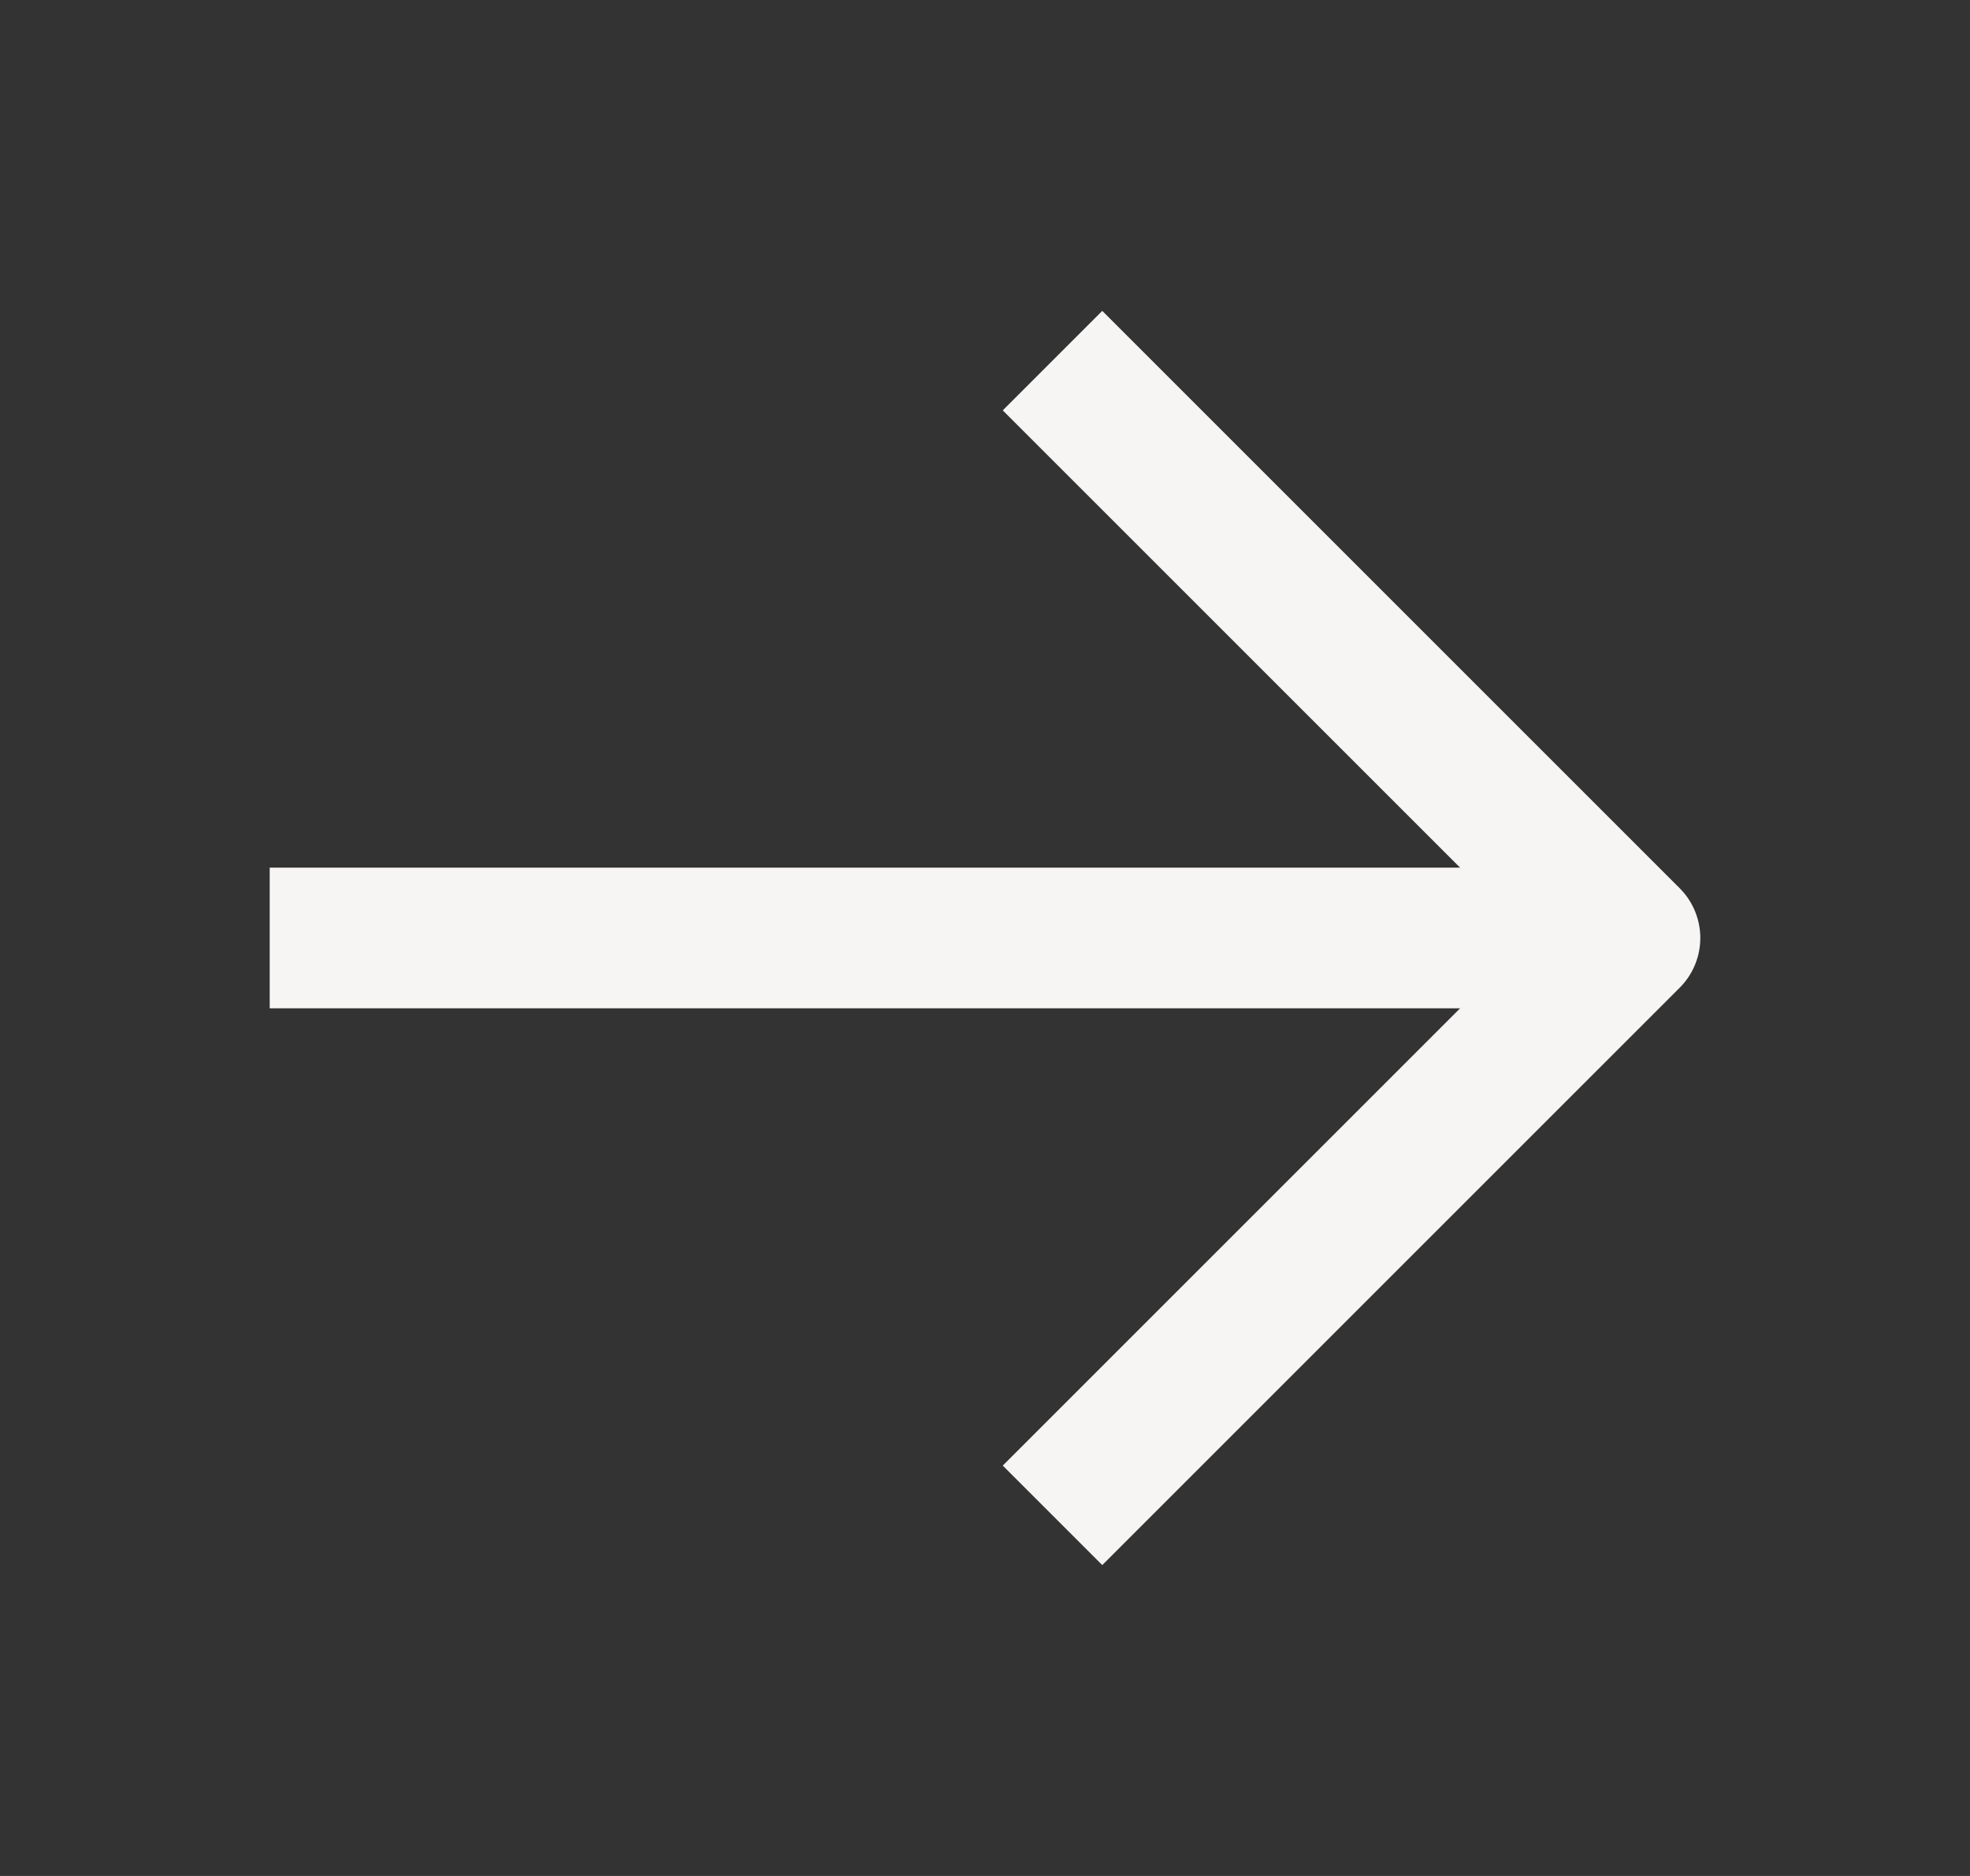
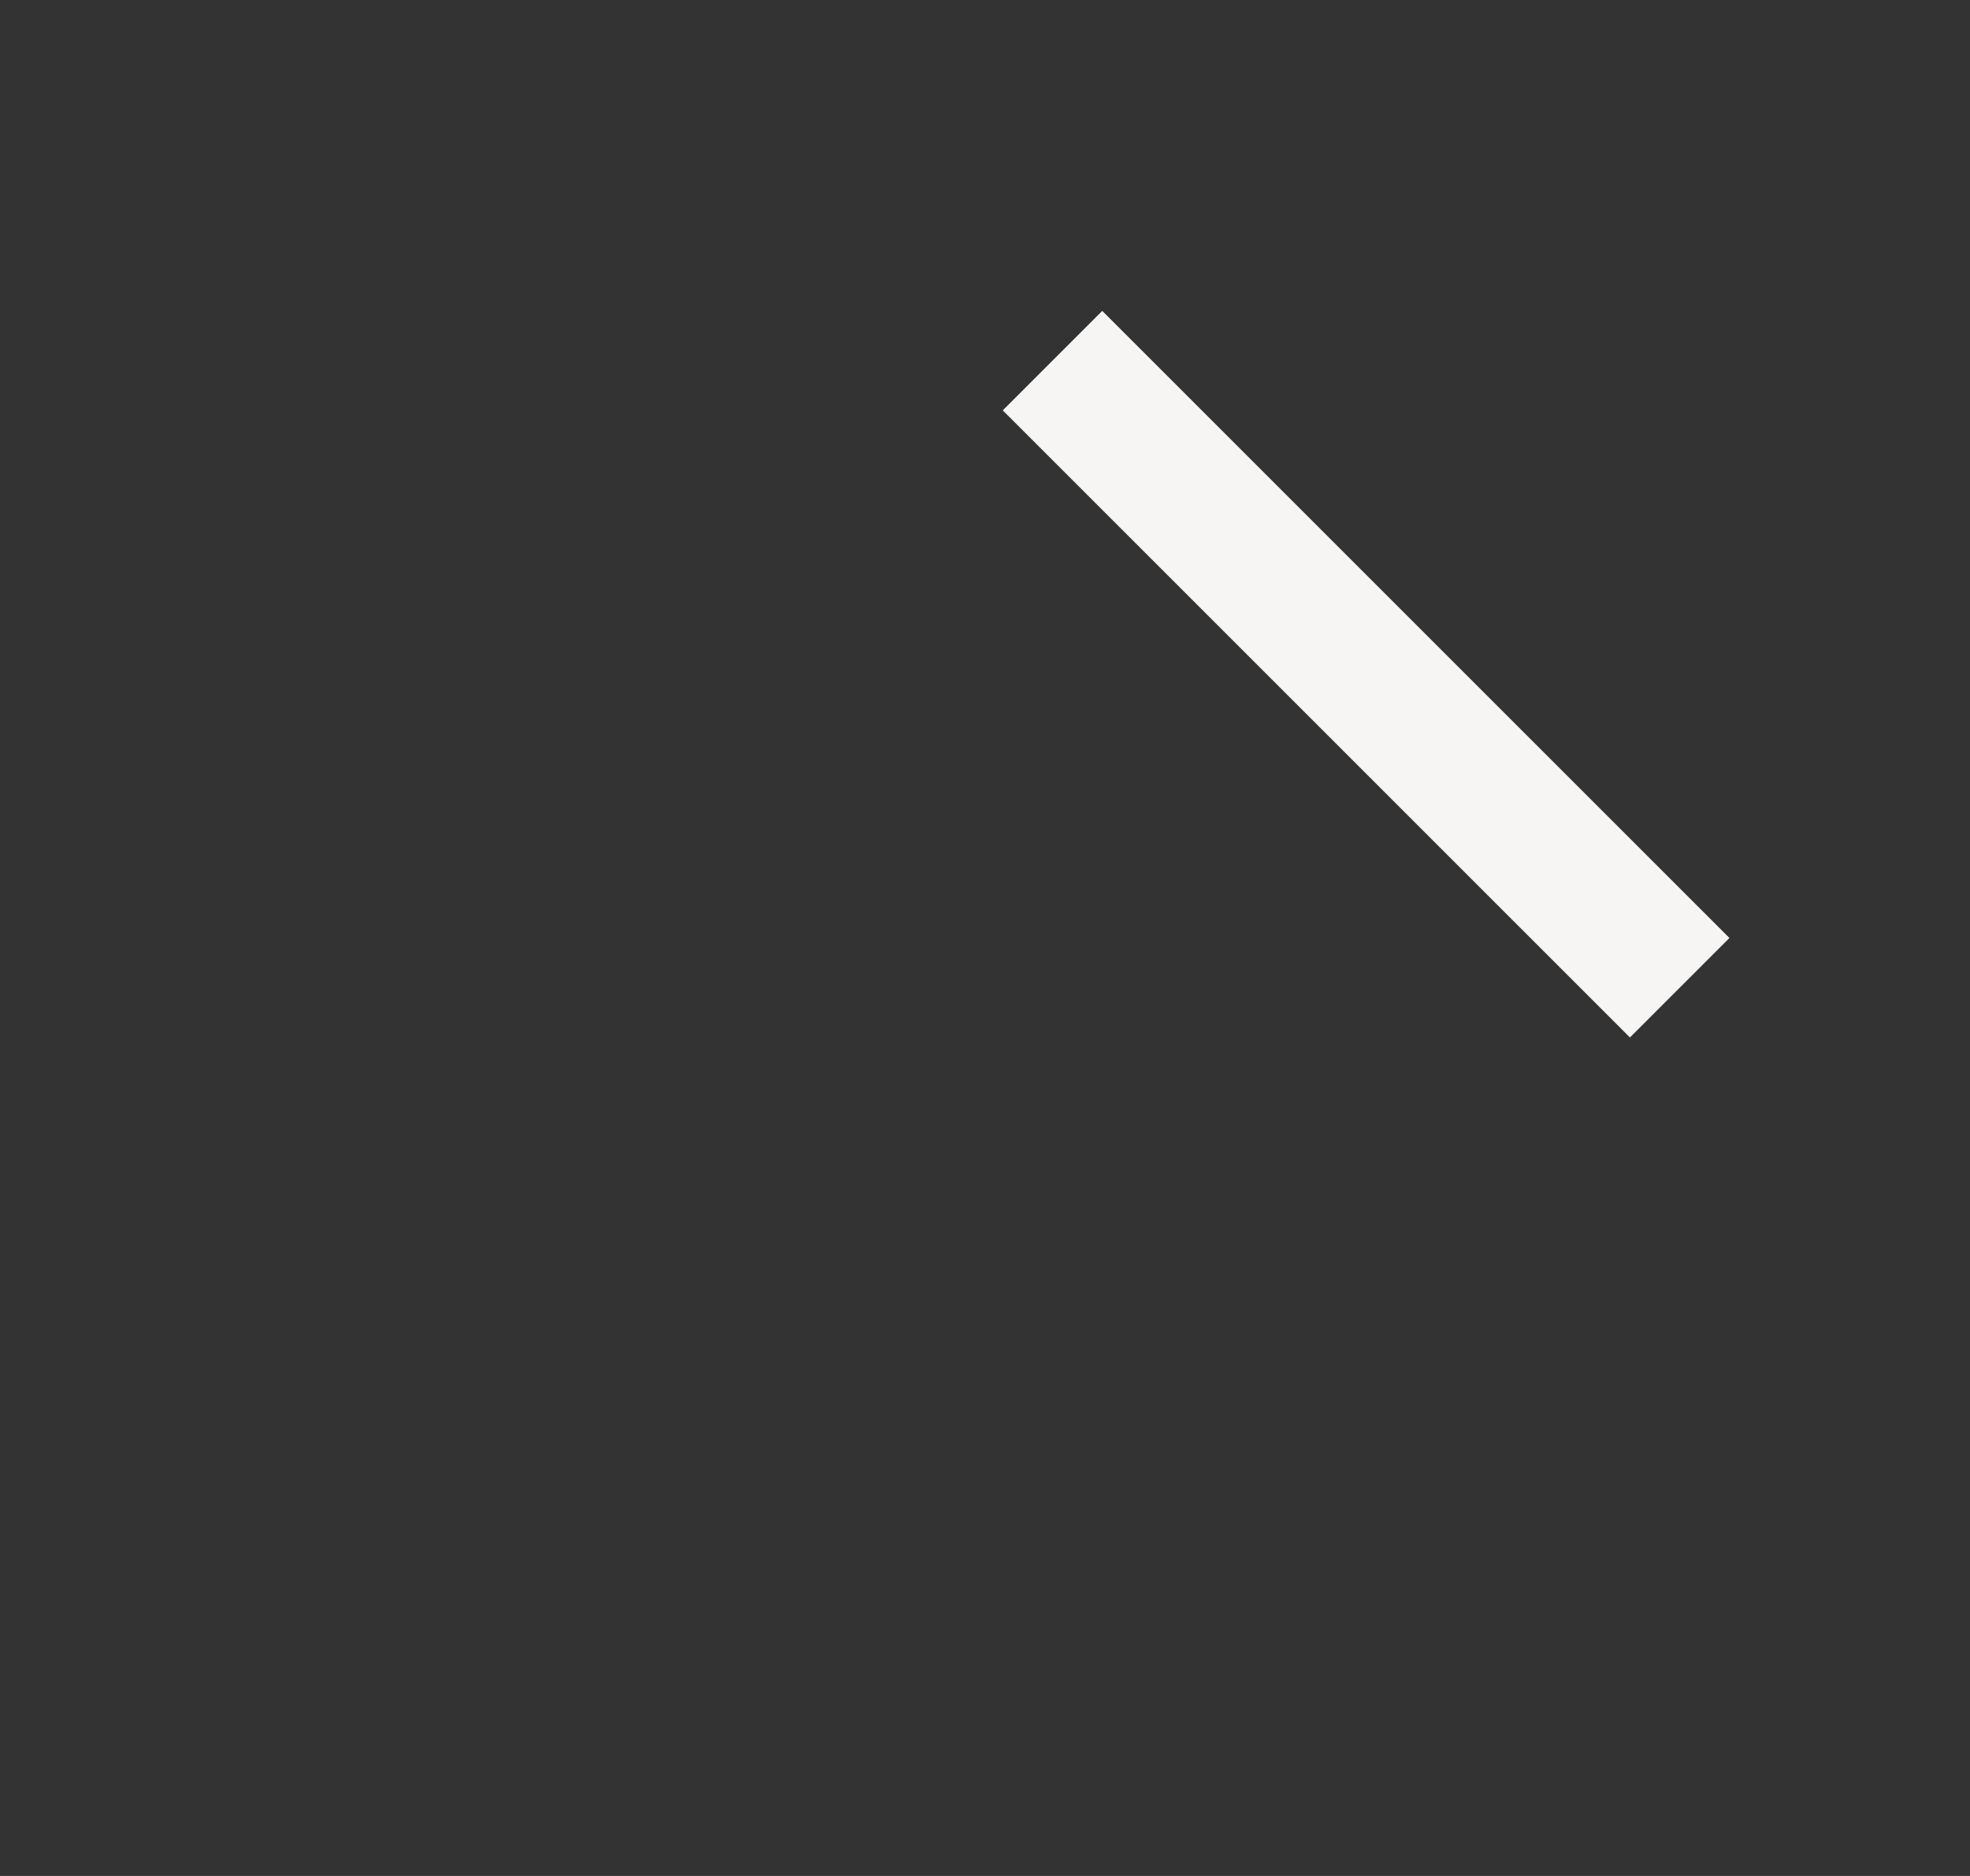
<svg xmlns="http://www.w3.org/2000/svg" width="21" height="20" viewBox="0 0 21 20" fill="none">
  <rect x="0" y="0" width="21" height="20" fill="#333333" stroke="none" />
-   <path d="M3.625 10H16.542" stroke="#F6F5F3" stroke-width="1.5" stroke-linecap="square" stroke-linejoin="round" />
-   <path d="M11.75 4.375L17.375 10L11.75 15.625" stroke="#F6F5F3" stroke-width="1.5" stroke-linecap="square" stroke-linejoin="round" />
+   <path d="M11.75 4.375L17.375 10" stroke="#F6F5F3" stroke-width="1.5" stroke-linecap="square" stroke-linejoin="round" />
</svg>